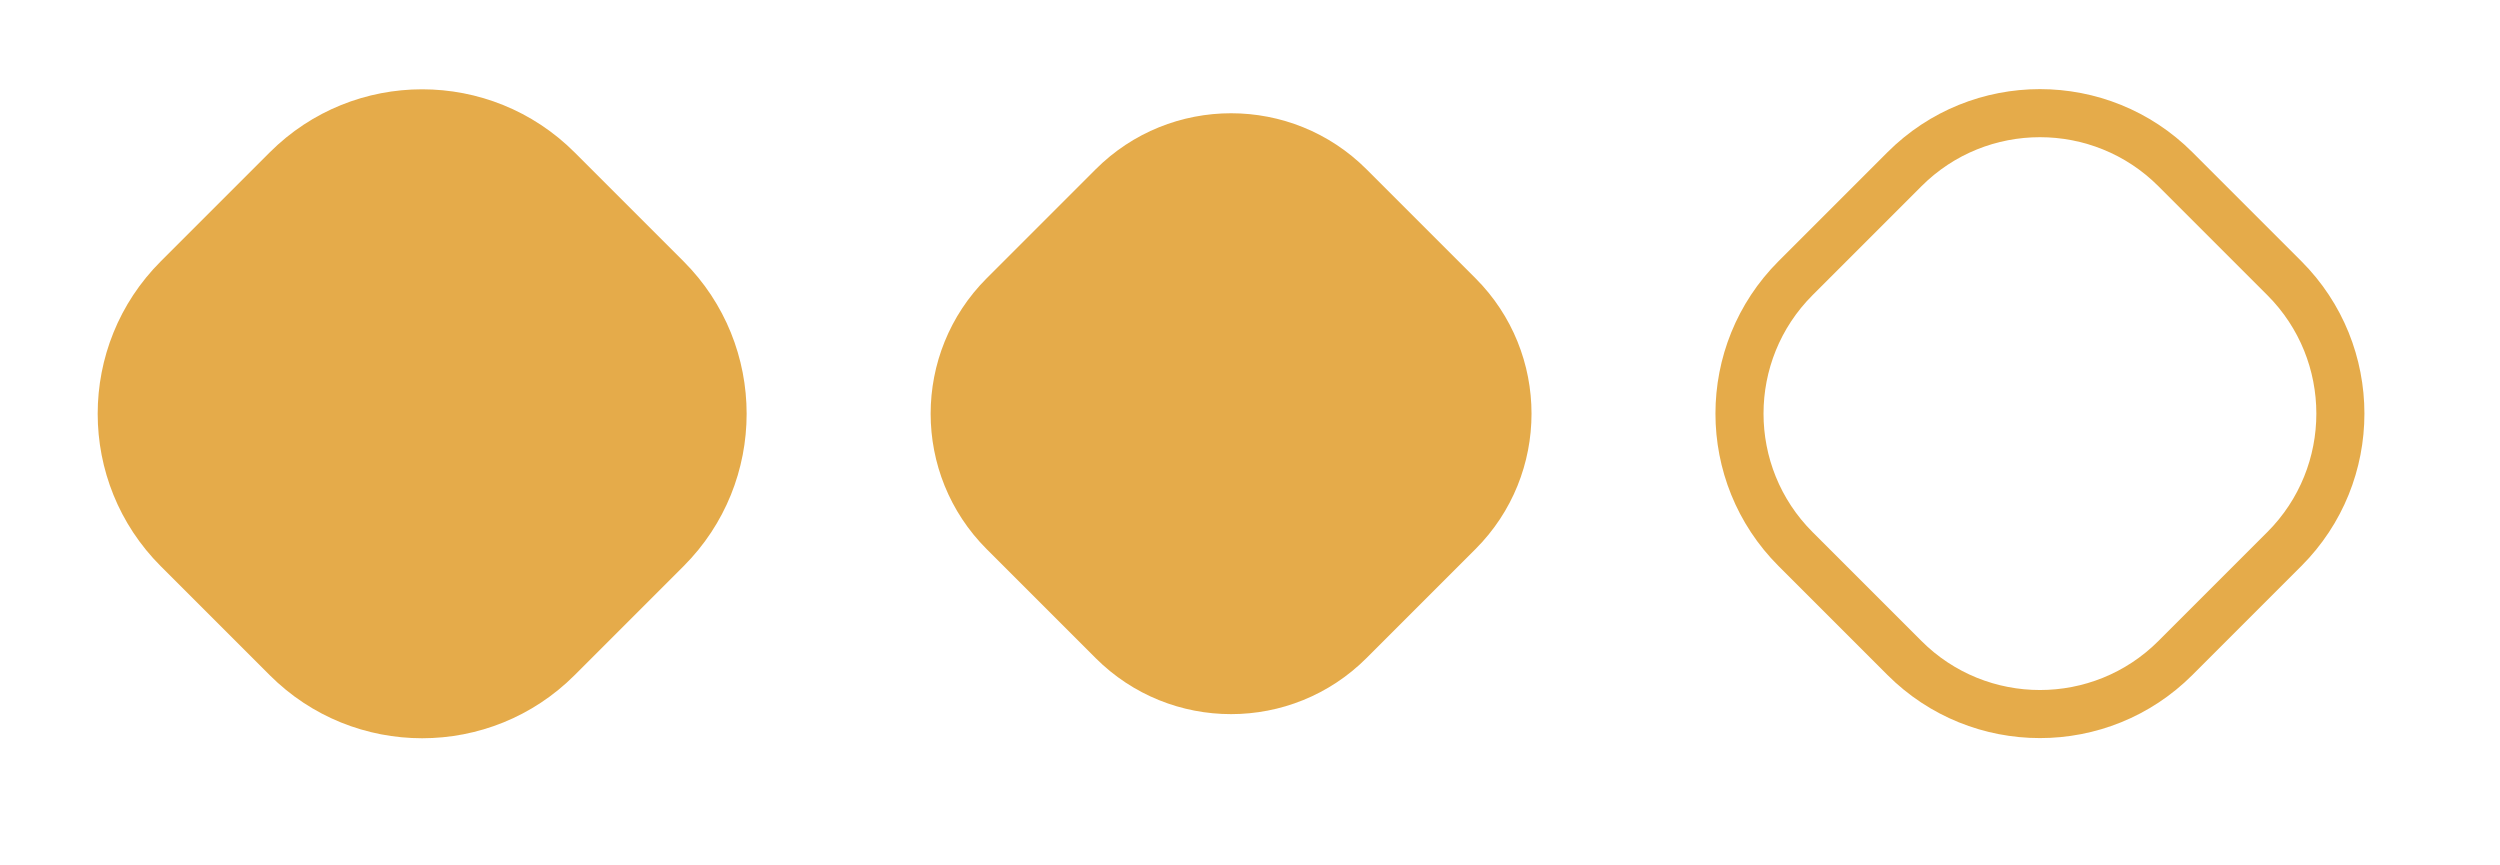
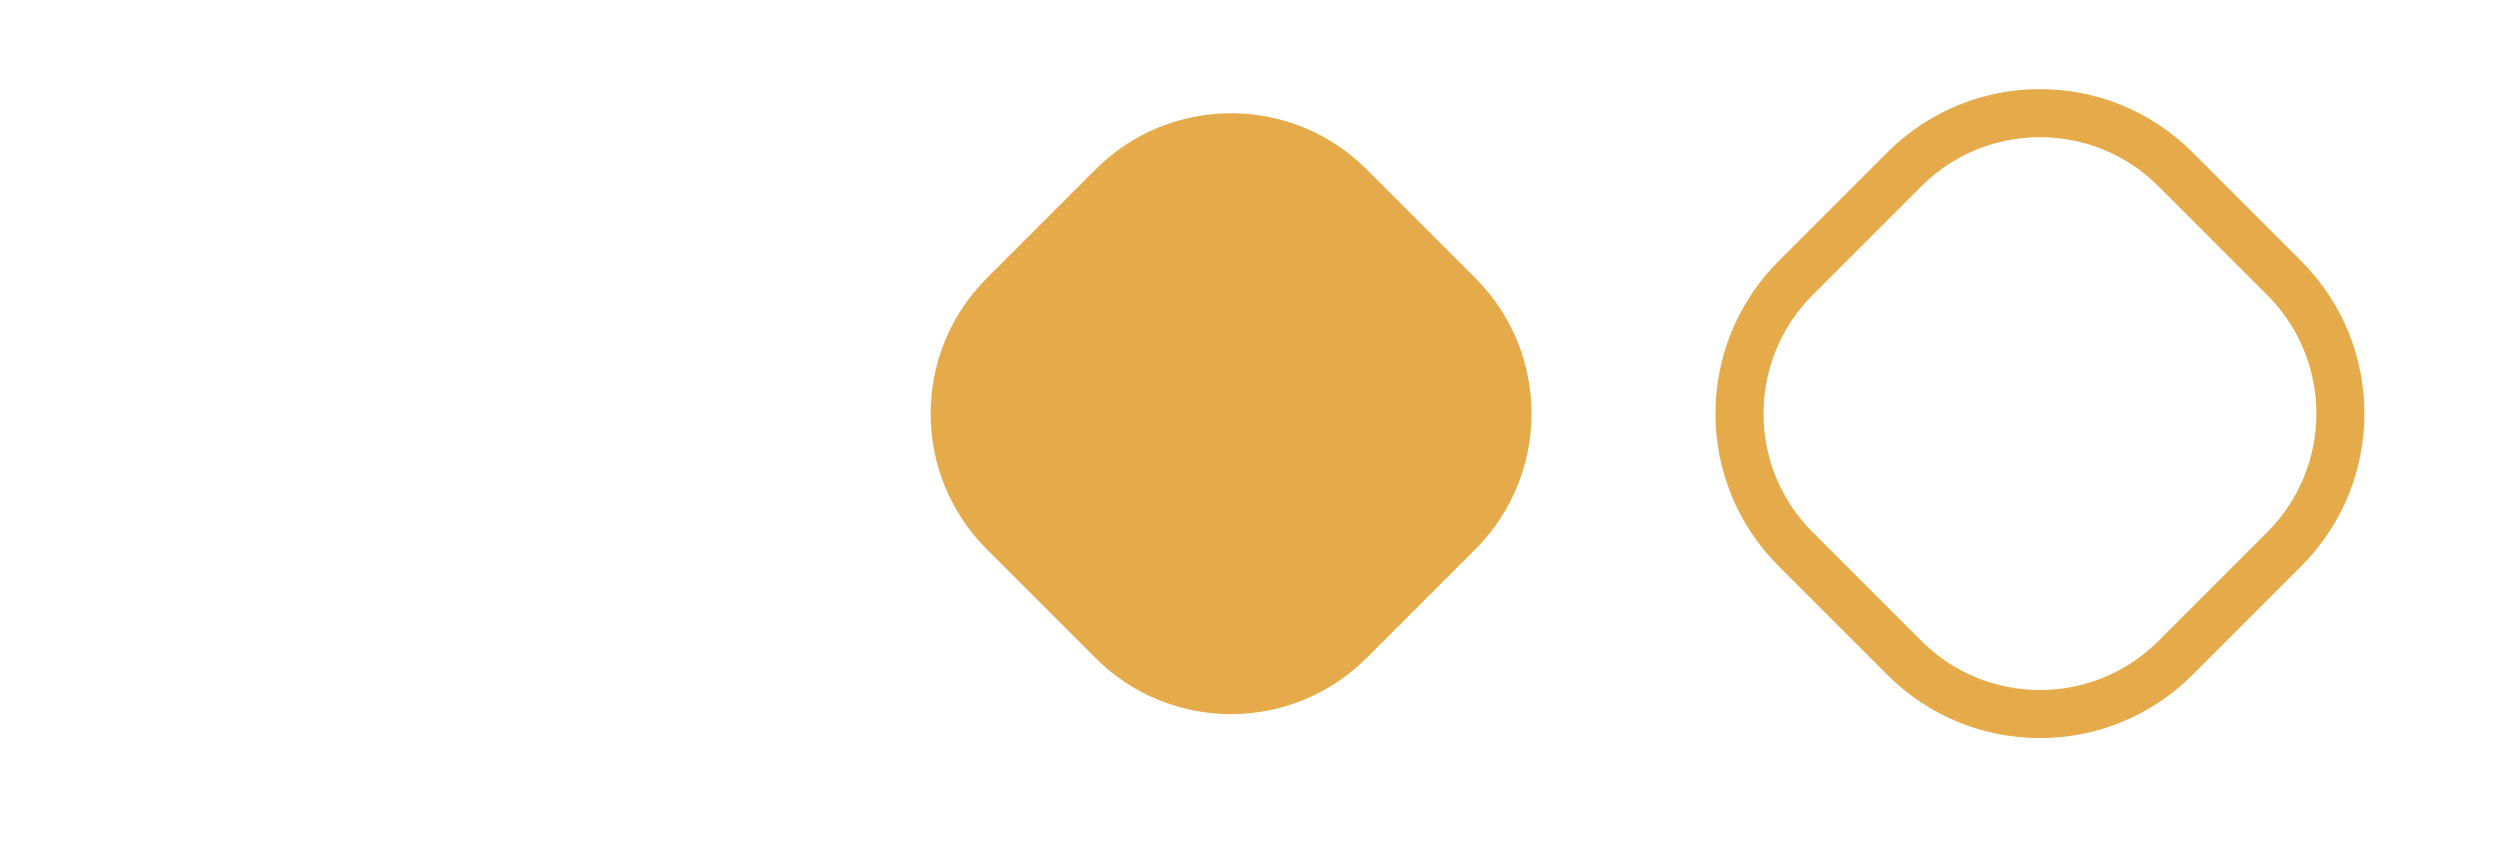
<svg xmlns="http://www.w3.org/2000/svg" width="100%" height="100%" viewBox="0 0 52 18" xml:space="preserve" style="fill-rule:evenodd;clip-rule:evenodd;">
  <g transform="matrix(0.707,0.707,-0.707,0.707,2.572,-6.21)">
-     <path d="M20.957,4.485C20.957,2.01 18.947,0 16.472,0L13.268,0C10.792,0 8.782,2.01 8.782,4.485L8.782,7.689C8.782,10.165 10.792,12.175 13.268,12.175L16.472,12.175C18.947,12.175 20.957,10.165 20.957,7.689L20.957,4.485Z" style="fill:rgb(229,171,74);" />
-   </g>
+     </g>
  <g transform="matrix(0.707,0.707,-0.707,0.707,8.001,-17.901)">
    <path d="M36.783,4.692C36.783,2.493 34.998,0.707 32.798,0.707L29.594,0.707C27.395,0.707 25.609,2.493 25.609,4.692L25.609,7.896C25.609,10.096 27.395,11.882 29.594,11.882L32.798,11.882C34.998,11.882 36.783,10.096 36.783,7.896L36.783,4.692Z" style="fill:rgb(229,171,74);" />
  </g>
  <g transform="matrix(0.707,0.707,-0.707,0.707,12.929,-29.799)">
    <path d="M53.61,4.692C53.61,2.493 51.824,0.707 49.624,0.707L46.42,0.707C44.221,0.707 42.435,2.493 42.435,4.692L42.435,7.896C42.435,10.096 44.221,11.882 46.42,11.882L49.624,11.882C51.824,11.882 53.61,10.096 53.61,7.896L53.61,4.692Z" style="fill:none;stroke:rgb(229,171,74);stroke-width:1px;" />
  </g>
</svg>